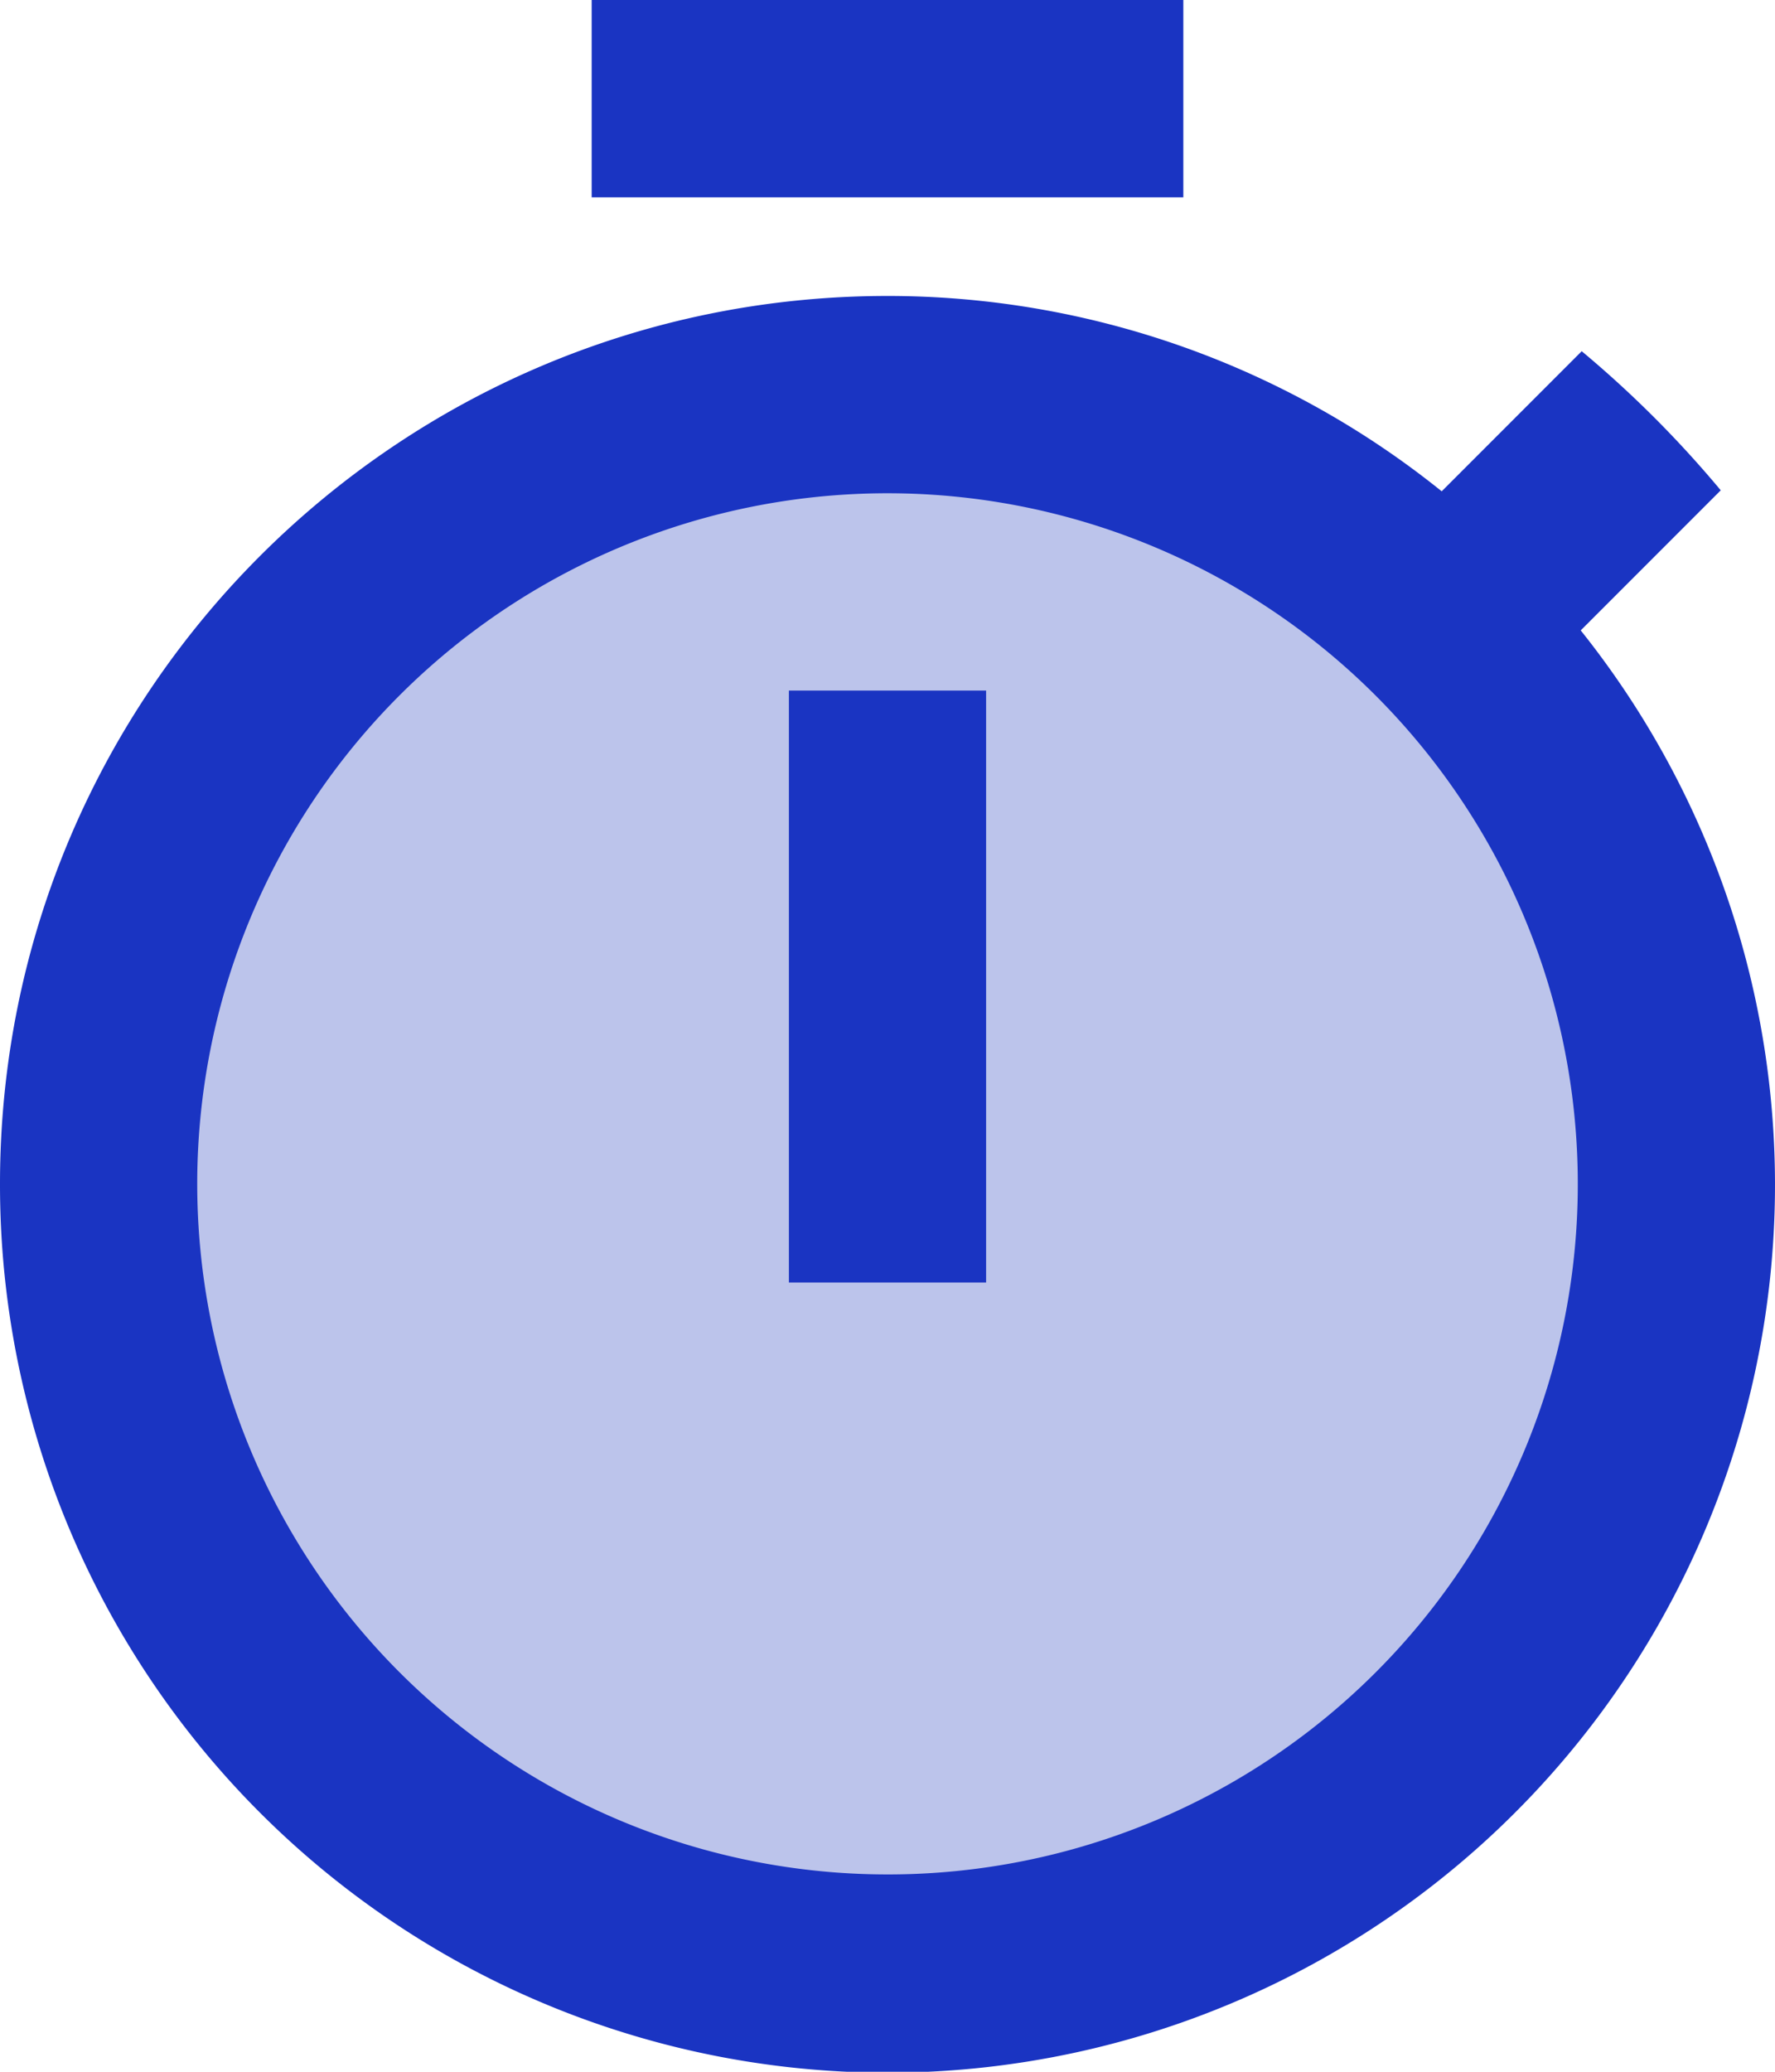
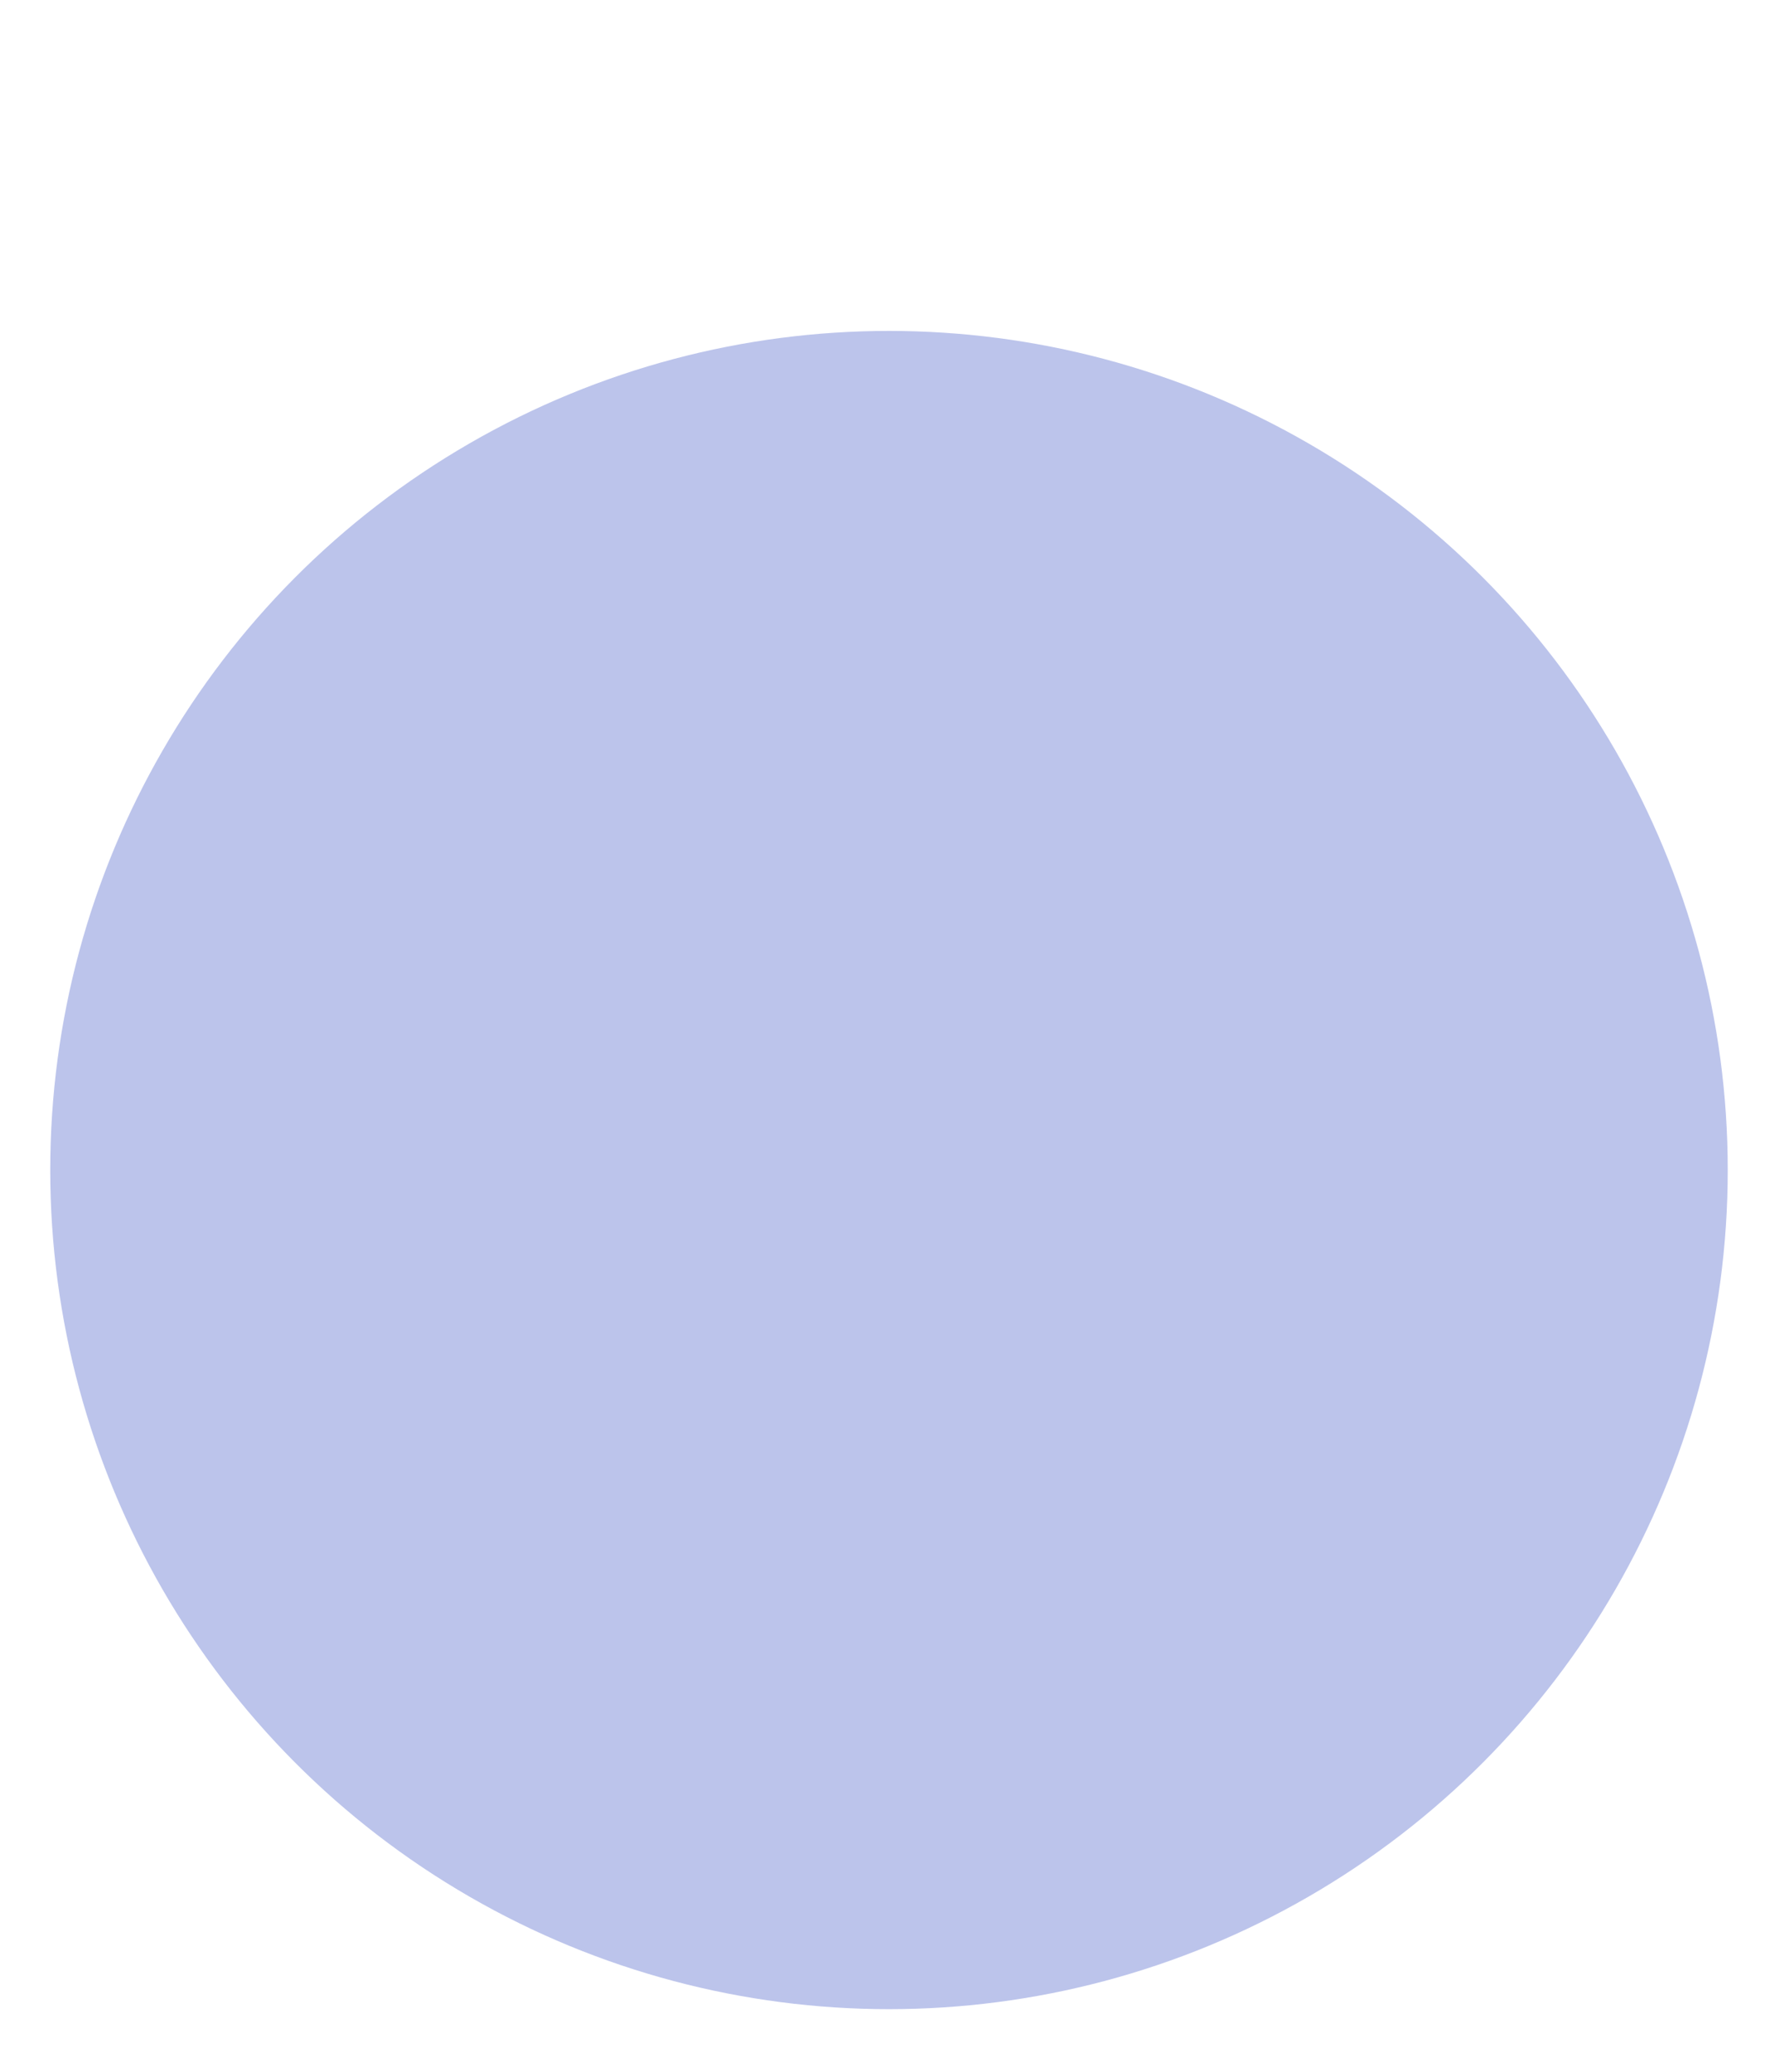
<svg xmlns="http://www.w3.org/2000/svg" width="375.635" height="438.24" viewBox="0 0 375.635 438.24">
  <g id="Group_3046" data-name="Group 3046" transform="translate(-1099.366 -4091.26)">
    <circle id="Ellipse_133" data-name="Ellipse 133" cx="177.5" cy="177.5" r="177.5" transform="translate(1110 4161.26)" fill="#bcc4eb" />
-     <path id="Icon_material-timer" data-name="Icon material-timer" d="M254.923,1.5H129.712V43.237H254.923ZM171.449,272.792h41.737V147.58H171.449ZM339.023,134.85l29.633-29.633a230.562,230.562,0,0,0-29.425-29.425L309.6,105.426a187.017,187.017,0,0,0-117.281-41.32C88.6,64.106,4.5,148.206,4.5,251.923A187.817,187.817,0,1,0,339.023,134.85ZM192.317,398A146.08,146.08,0,1,1,338.4,251.923,145.973,145.973,0,0,1,192.317,398Z" transform="translate(1094.866 4089.76)" fill="#1a34c2" />
  </g>
</svg>